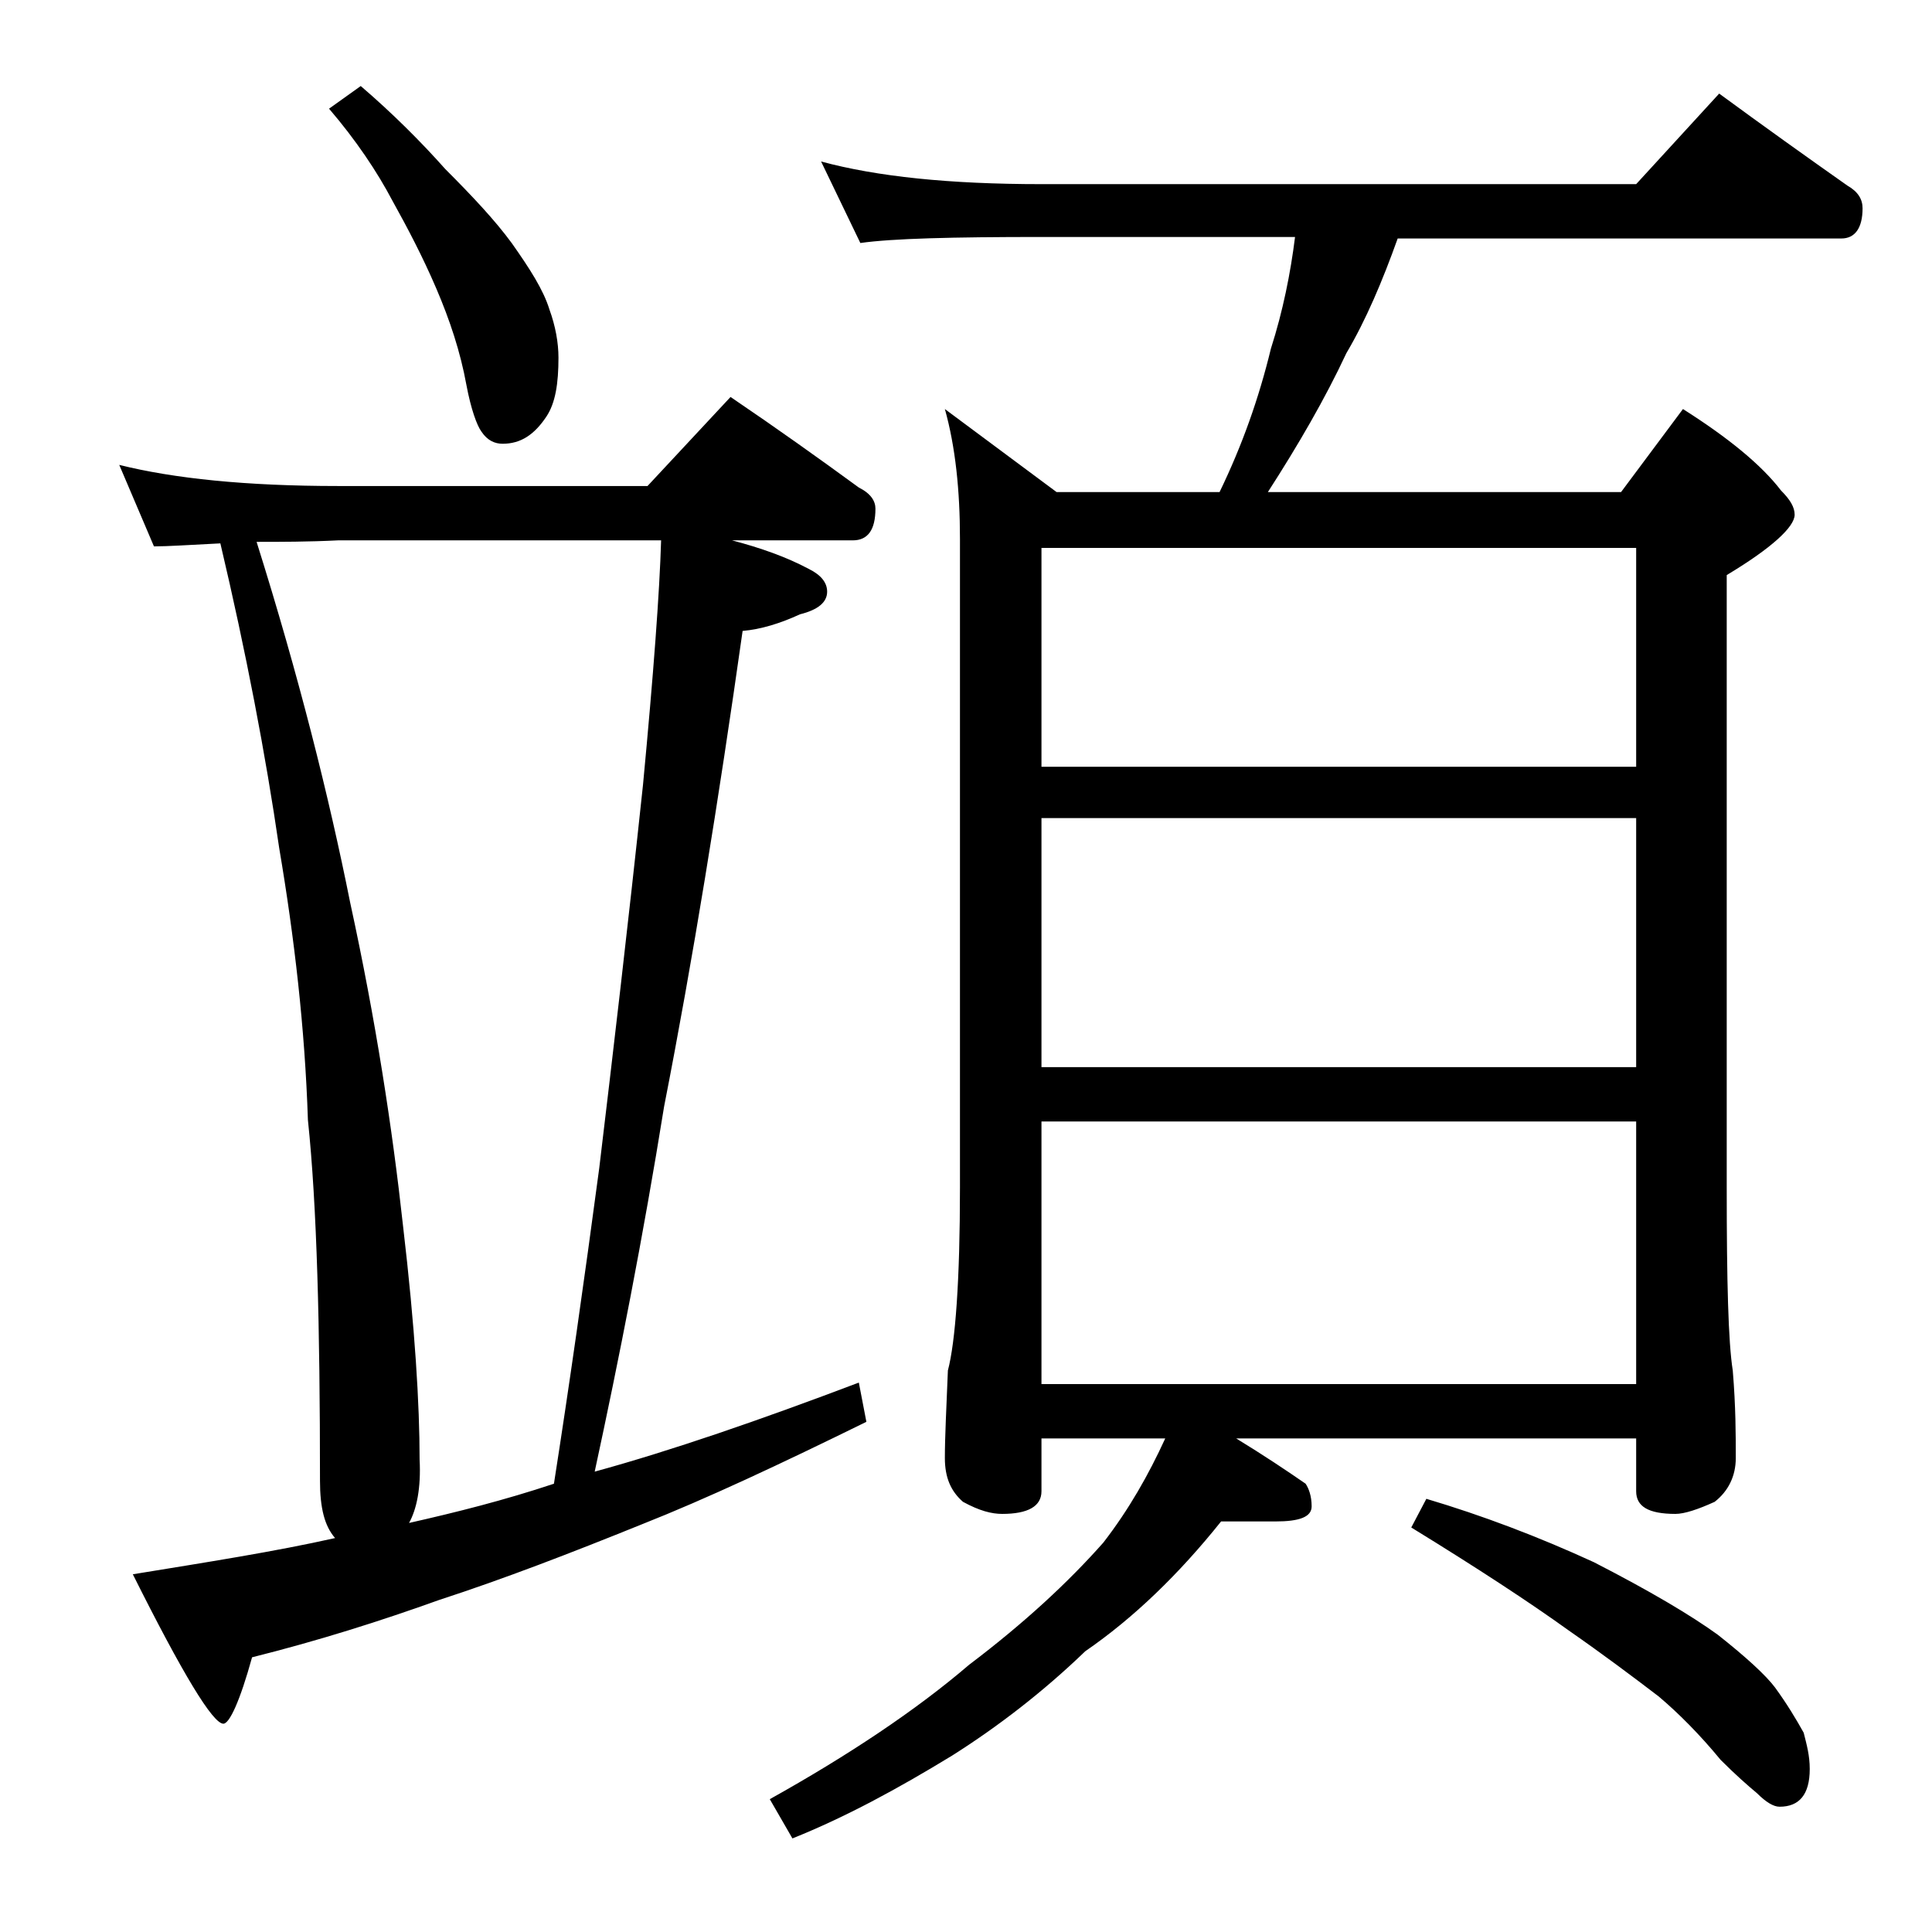
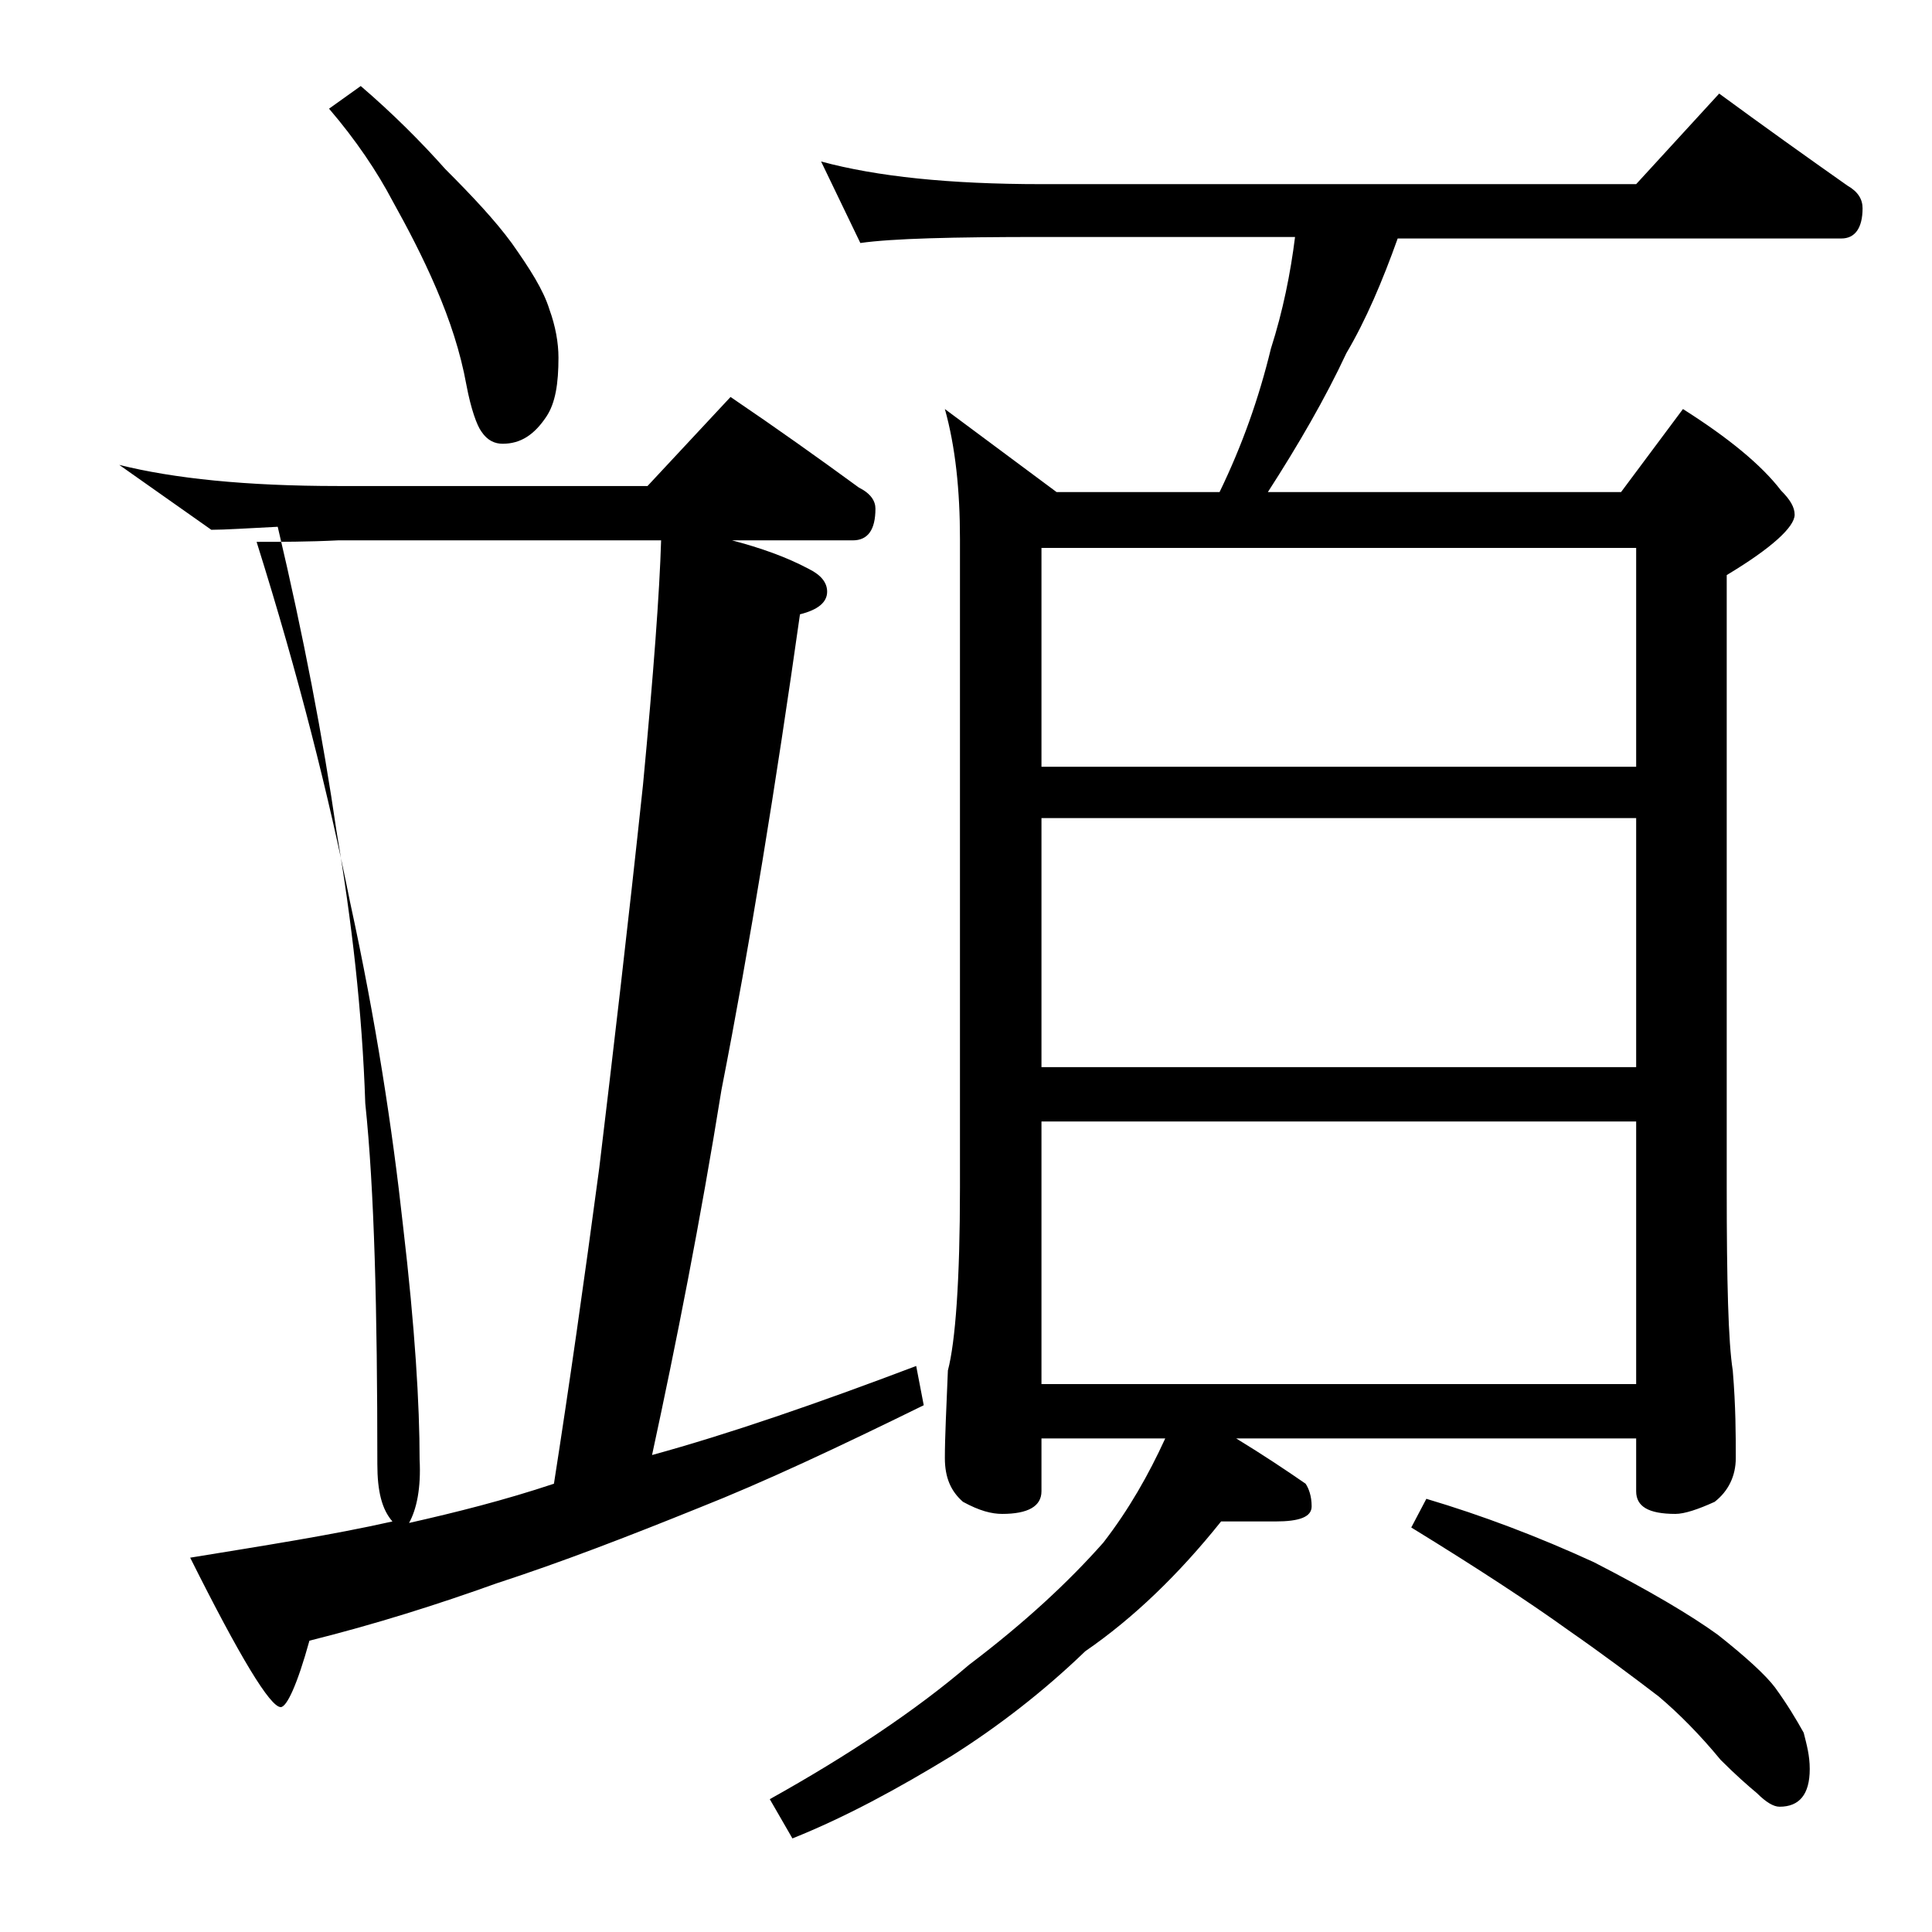
<svg xmlns="http://www.w3.org/2000/svg" version="1.1" id="Layer_1" x="0px" y="0px" viewBox="0 0 128 128" enable-background="new 0 0 128 128" xml:space="preserve">
-   <path d="M7.9,30.8c3.6,0.9,8.4,1.4,14.5,1.4h20.5l5.5-5.9c3.1,2.1,5.9,4.1,8.5,6c0.8,0.4,1.1,0.9,1.1,1.4c0,1.4-0.5,2.1-1.5,2.1h-8  c1.9,0.5,3.6,1.1,5.1,1.9c0.8,0.4,1.2,0.9,1.2,1.5c0,0.7-0.6,1.2-1.8,1.5c-1.3,0.6-2.6,1-3.8,1.1c-1.6,11.3-3.3,21.8-5.2,31.5  c-1.4,8.7-3,16.8-4.6,24.2c5.1-1.4,10.9-3.4,17.5-5.9l0.5,2.6c-5.7,2.8-10.6,5.1-14.9,6.8c-4.7,1.9-9.1,3.6-13.4,5  c-3.9,1.4-8,2.7-12.4,3.8c-0.8,2.9-1.5,4.4-1.9,4.4c-0.7,0-2.7-3.3-6-9.9c4.9-0.8,9.4-1.5,13.4-2.4c-0.7-0.8-1-2-1-3.8  c0-10.2-0.2-18.2-0.8-23.9c-0.2-6.1-0.9-12.1-1.9-18c-0.9-6.2-2.2-13-3.9-20.2c-2,0.1-3.5,0.2-4.4,0.2L7.9,30.8z M27.1,100.9  c3.1-0.7,6.3-1.5,9.6-2.6c1-6.4,2-13.4,3-20.9c0.9-7.5,1.9-16,2.9-25.4c0.7-7.4,1.1-12.8,1.2-16.2H22.4c-2,0.1-3.8,0.1-5.4,0.1  c2.8,8.9,4.8,16.9,6.2,23.9c1.7,7.8,2.8,15,3.5,21.4c0.8,6.8,1.1,11.9,1.1,15.5C27.9,98.6,27.6,100,27.1,100.9z M23.9,5.7  c2.1,1.8,4,3.7,5.6,5.5c1.8,1.8,3.3,3.4,4.4,4.9c1.2,1.7,2.1,3.1,2.5,4.4c0.4,1.1,0.6,2.2,0.6,3.2c0,1.7-0.2,3-0.8,3.9  c-0.8,1.2-1.7,1.8-2.9,1.8c-0.5,0-1-0.2-1.4-0.8c-0.3-0.4-0.7-1.5-1-3.1c-0.4-2.2-1.1-4.3-2-6.4c-0.9-2.1-1.9-4-2.9-5.8  c-1-1.9-2.4-4-4.2-6.1L23.9,5.7z M54.4,10.7c3.7,1,8.5,1.5,14.6,1.5h39.4l5.5-6c3,2.2,5.8,4.2,8.5,6.1c0.7,0.4,1,0.9,1,1.5  c0,1.3-0.5,2-1.4,2H92.6c-1,2.8-2.1,5.4-3.4,7.6c-1.4,3-3.2,6.1-5.2,9.2h23.4l4.1-5.5c3,1.9,5.2,3.7,6.5,5.4  c0.6,0.6,0.9,1.1,0.9,1.6c0,0.8-1.5,2.2-4.5,4v40.6c0,6.2,0.1,10.2,0.4,12.1c0.2,2.4,0.2,4.3,0.2,5.8c0,1.2-0.5,2.2-1.4,2.9  c-1.1,0.5-2,0.8-2.6,0.8c-1.8,0-2.6-0.5-2.6-1.5v-3.5H81.9c1.8,1.1,3.3,2.1,4.6,3c0.2,0.3,0.4,0.8,0.4,1.5c0,0.7-0.8,1-2.4,1h-3.6  c-2.8,3.5-5.8,6.4-9,8.6c-2.8,2.7-5.8,5-8.8,6.9c-3.6,2.2-7.1,4.1-10.6,5.5l-1.5-2.6c5.2-2.9,9.7-5.9,13.2-8.9  c3.7-2.8,6.6-5.5,8.9-8.1c1.7-2.2,3-4.5,4.1-6.9H69v3.5c0,1-0.9,1.5-2.6,1.5c-0.7,0-1.5-0.2-2.6-0.8c-0.8-0.7-1.2-1.6-1.2-2.9  c0-1.4,0.1-3.3,0.2-5.8c0.5-1.9,0.8-6,0.8-12.1v-43c0-3.2-0.3-6.1-1-8.6l7.4,5.5h10.8c1.5-3.1,2.6-6.2,3.4-9.5  c0.8-2.5,1.3-5,1.6-7.4H69c-5.9,0-9.9,0.1-12,0.4L54.4,10.7z M69,50.8h39.4V36.3H69V50.8z M69,70.7h39.4V54.2H69V70.7z M69,91.7  h39.4V74.3H69V91.7z M94.5,99.3c3.7,1.1,7.4,2.5,11.1,4.2c3.7,1.9,6.4,3.5,8.2,4.8c1.9,1.5,3.2,2.7,3.8,3.5c0.8,1.1,1.4,2.1,1.9,3  c0.2,0.8,0.4,1.5,0.4,2.4c0,1.7-0.7,2.5-2,2.5c-0.4,0-0.9-0.3-1.5-0.9c-0.6-0.5-1.4-1.2-2.4-2.2c-1.4-1.7-2.8-3.1-4.1-4.2  c-1.7-1.3-3.7-2.8-6-4.4c-2.5-1.8-6-4.1-10.4-6.8L94.5,99.3z" />
+   <path d="M7.9,30.8c3.6,0.9,8.4,1.4,14.5,1.4h20.5l5.5-5.9c3.1,2.1,5.9,4.1,8.5,6c0.8,0.4,1.1,0.9,1.1,1.4c0,1.4-0.5,2.1-1.5,2.1h-8  c1.9,0.5,3.6,1.1,5.1,1.9c0.8,0.4,1.2,0.9,1.2,1.5c0,0.7-0.6,1.2-1.8,1.5c-1.6,11.3-3.3,21.8-5.2,31.5  c-1.4,8.7-3,16.8-4.6,24.2c5.1-1.4,10.9-3.4,17.5-5.9l0.5,2.6c-5.7,2.8-10.6,5.1-14.9,6.8c-4.7,1.9-9.1,3.6-13.4,5  c-3.9,1.4-8,2.7-12.4,3.8c-0.8,2.9-1.5,4.4-1.9,4.4c-0.7,0-2.7-3.3-6-9.9c4.9-0.8,9.4-1.5,13.4-2.4c-0.7-0.8-1-2-1-3.8  c0-10.2-0.2-18.2-0.8-23.9c-0.2-6.1-0.9-12.1-1.9-18c-0.9-6.2-2.2-13-3.9-20.2c-2,0.1-3.5,0.2-4.4,0.2L7.9,30.8z M27.1,100.9  c3.1-0.7,6.3-1.5,9.6-2.6c1-6.4,2-13.4,3-20.9c0.9-7.5,1.9-16,2.9-25.4c0.7-7.4,1.1-12.8,1.2-16.2H22.4c-2,0.1-3.8,0.1-5.4,0.1  c2.8,8.9,4.8,16.9,6.2,23.9c1.7,7.8,2.8,15,3.5,21.4c0.8,6.8,1.1,11.9,1.1,15.5C27.9,98.6,27.6,100,27.1,100.9z M23.9,5.7  c2.1,1.8,4,3.7,5.6,5.5c1.8,1.8,3.3,3.4,4.4,4.9c1.2,1.7,2.1,3.1,2.5,4.4c0.4,1.1,0.6,2.2,0.6,3.2c0,1.7-0.2,3-0.8,3.9  c-0.8,1.2-1.7,1.8-2.9,1.8c-0.5,0-1-0.2-1.4-0.8c-0.3-0.4-0.7-1.5-1-3.1c-0.4-2.2-1.1-4.3-2-6.4c-0.9-2.1-1.9-4-2.9-5.8  c-1-1.9-2.4-4-4.2-6.1L23.9,5.7z M54.4,10.7c3.7,1,8.5,1.5,14.6,1.5h39.4l5.5-6c3,2.2,5.8,4.2,8.5,6.1c0.7,0.4,1,0.9,1,1.5  c0,1.3-0.5,2-1.4,2H92.6c-1,2.8-2.1,5.4-3.4,7.6c-1.4,3-3.2,6.1-5.2,9.2h23.4l4.1-5.5c3,1.9,5.2,3.7,6.5,5.4  c0.6,0.6,0.9,1.1,0.9,1.6c0,0.8-1.5,2.2-4.5,4v40.6c0,6.2,0.1,10.2,0.4,12.1c0.2,2.4,0.2,4.3,0.2,5.8c0,1.2-0.5,2.2-1.4,2.9  c-1.1,0.5-2,0.8-2.6,0.8c-1.8,0-2.6-0.5-2.6-1.5v-3.5H81.9c1.8,1.1,3.3,2.1,4.6,3c0.2,0.3,0.4,0.8,0.4,1.5c0,0.7-0.8,1-2.4,1h-3.6  c-2.8,3.5-5.8,6.4-9,8.6c-2.8,2.7-5.8,5-8.8,6.9c-3.6,2.2-7.1,4.1-10.6,5.5l-1.5-2.6c5.2-2.9,9.7-5.9,13.2-8.9  c3.7-2.8,6.6-5.5,8.9-8.1c1.7-2.2,3-4.5,4.1-6.9H69v3.5c0,1-0.9,1.5-2.6,1.5c-0.7,0-1.5-0.2-2.6-0.8c-0.8-0.7-1.2-1.6-1.2-2.9  c0-1.4,0.1-3.3,0.2-5.8c0.5-1.9,0.8-6,0.8-12.1v-43c0-3.2-0.3-6.1-1-8.6l7.4,5.5h10.8c1.5-3.1,2.6-6.2,3.4-9.5  c0.8-2.5,1.3-5,1.6-7.4H69c-5.9,0-9.9,0.1-12,0.4L54.4,10.7z M69,50.8h39.4V36.3H69V50.8z M69,70.7h39.4V54.2H69V70.7z M69,91.7  h39.4V74.3H69V91.7z M94.5,99.3c3.7,1.1,7.4,2.5,11.1,4.2c3.7,1.9,6.4,3.5,8.2,4.8c1.9,1.5,3.2,2.7,3.8,3.5c0.8,1.1,1.4,2.1,1.9,3  c0.2,0.8,0.4,1.5,0.4,2.4c0,1.7-0.7,2.5-2,2.5c-0.4,0-0.9-0.3-1.5-0.9c-0.6-0.5-1.4-1.2-2.4-2.2c-1.4-1.7-2.8-3.1-4.1-4.2  c-1.7-1.3-3.7-2.8-6-4.4c-2.5-1.8-6-4.1-10.4-6.8L94.5,99.3z" />
</svg>